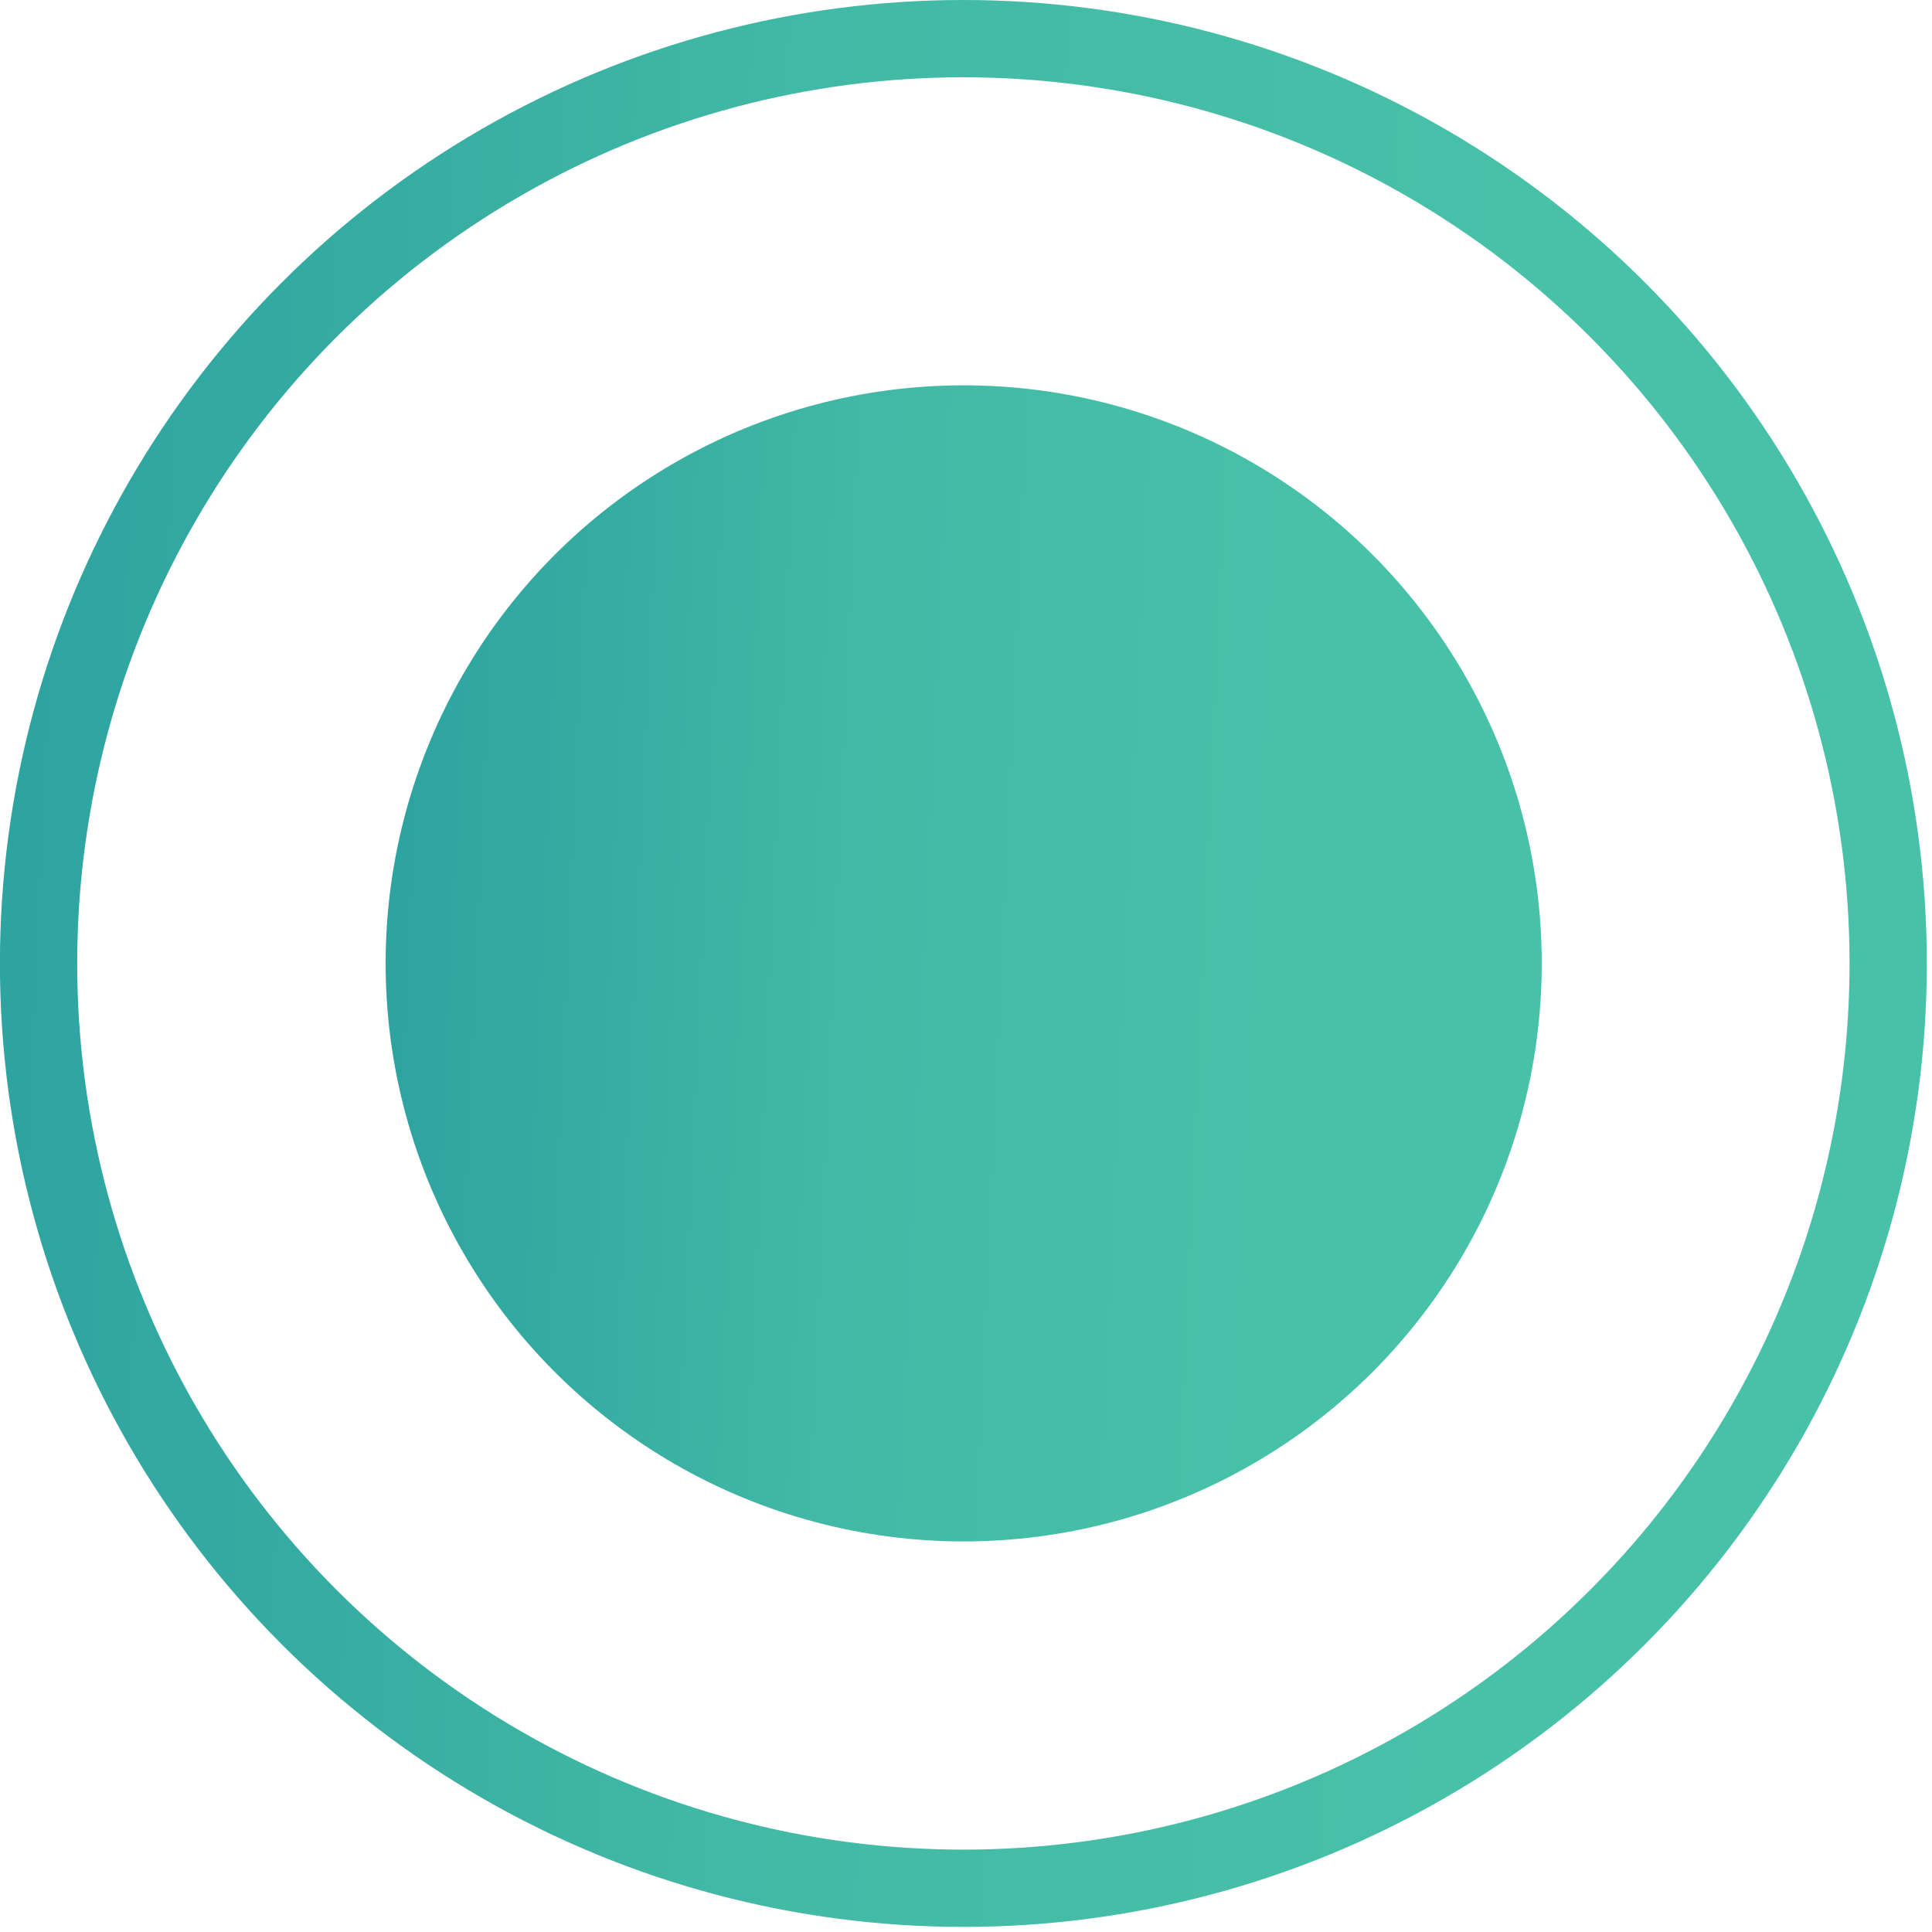
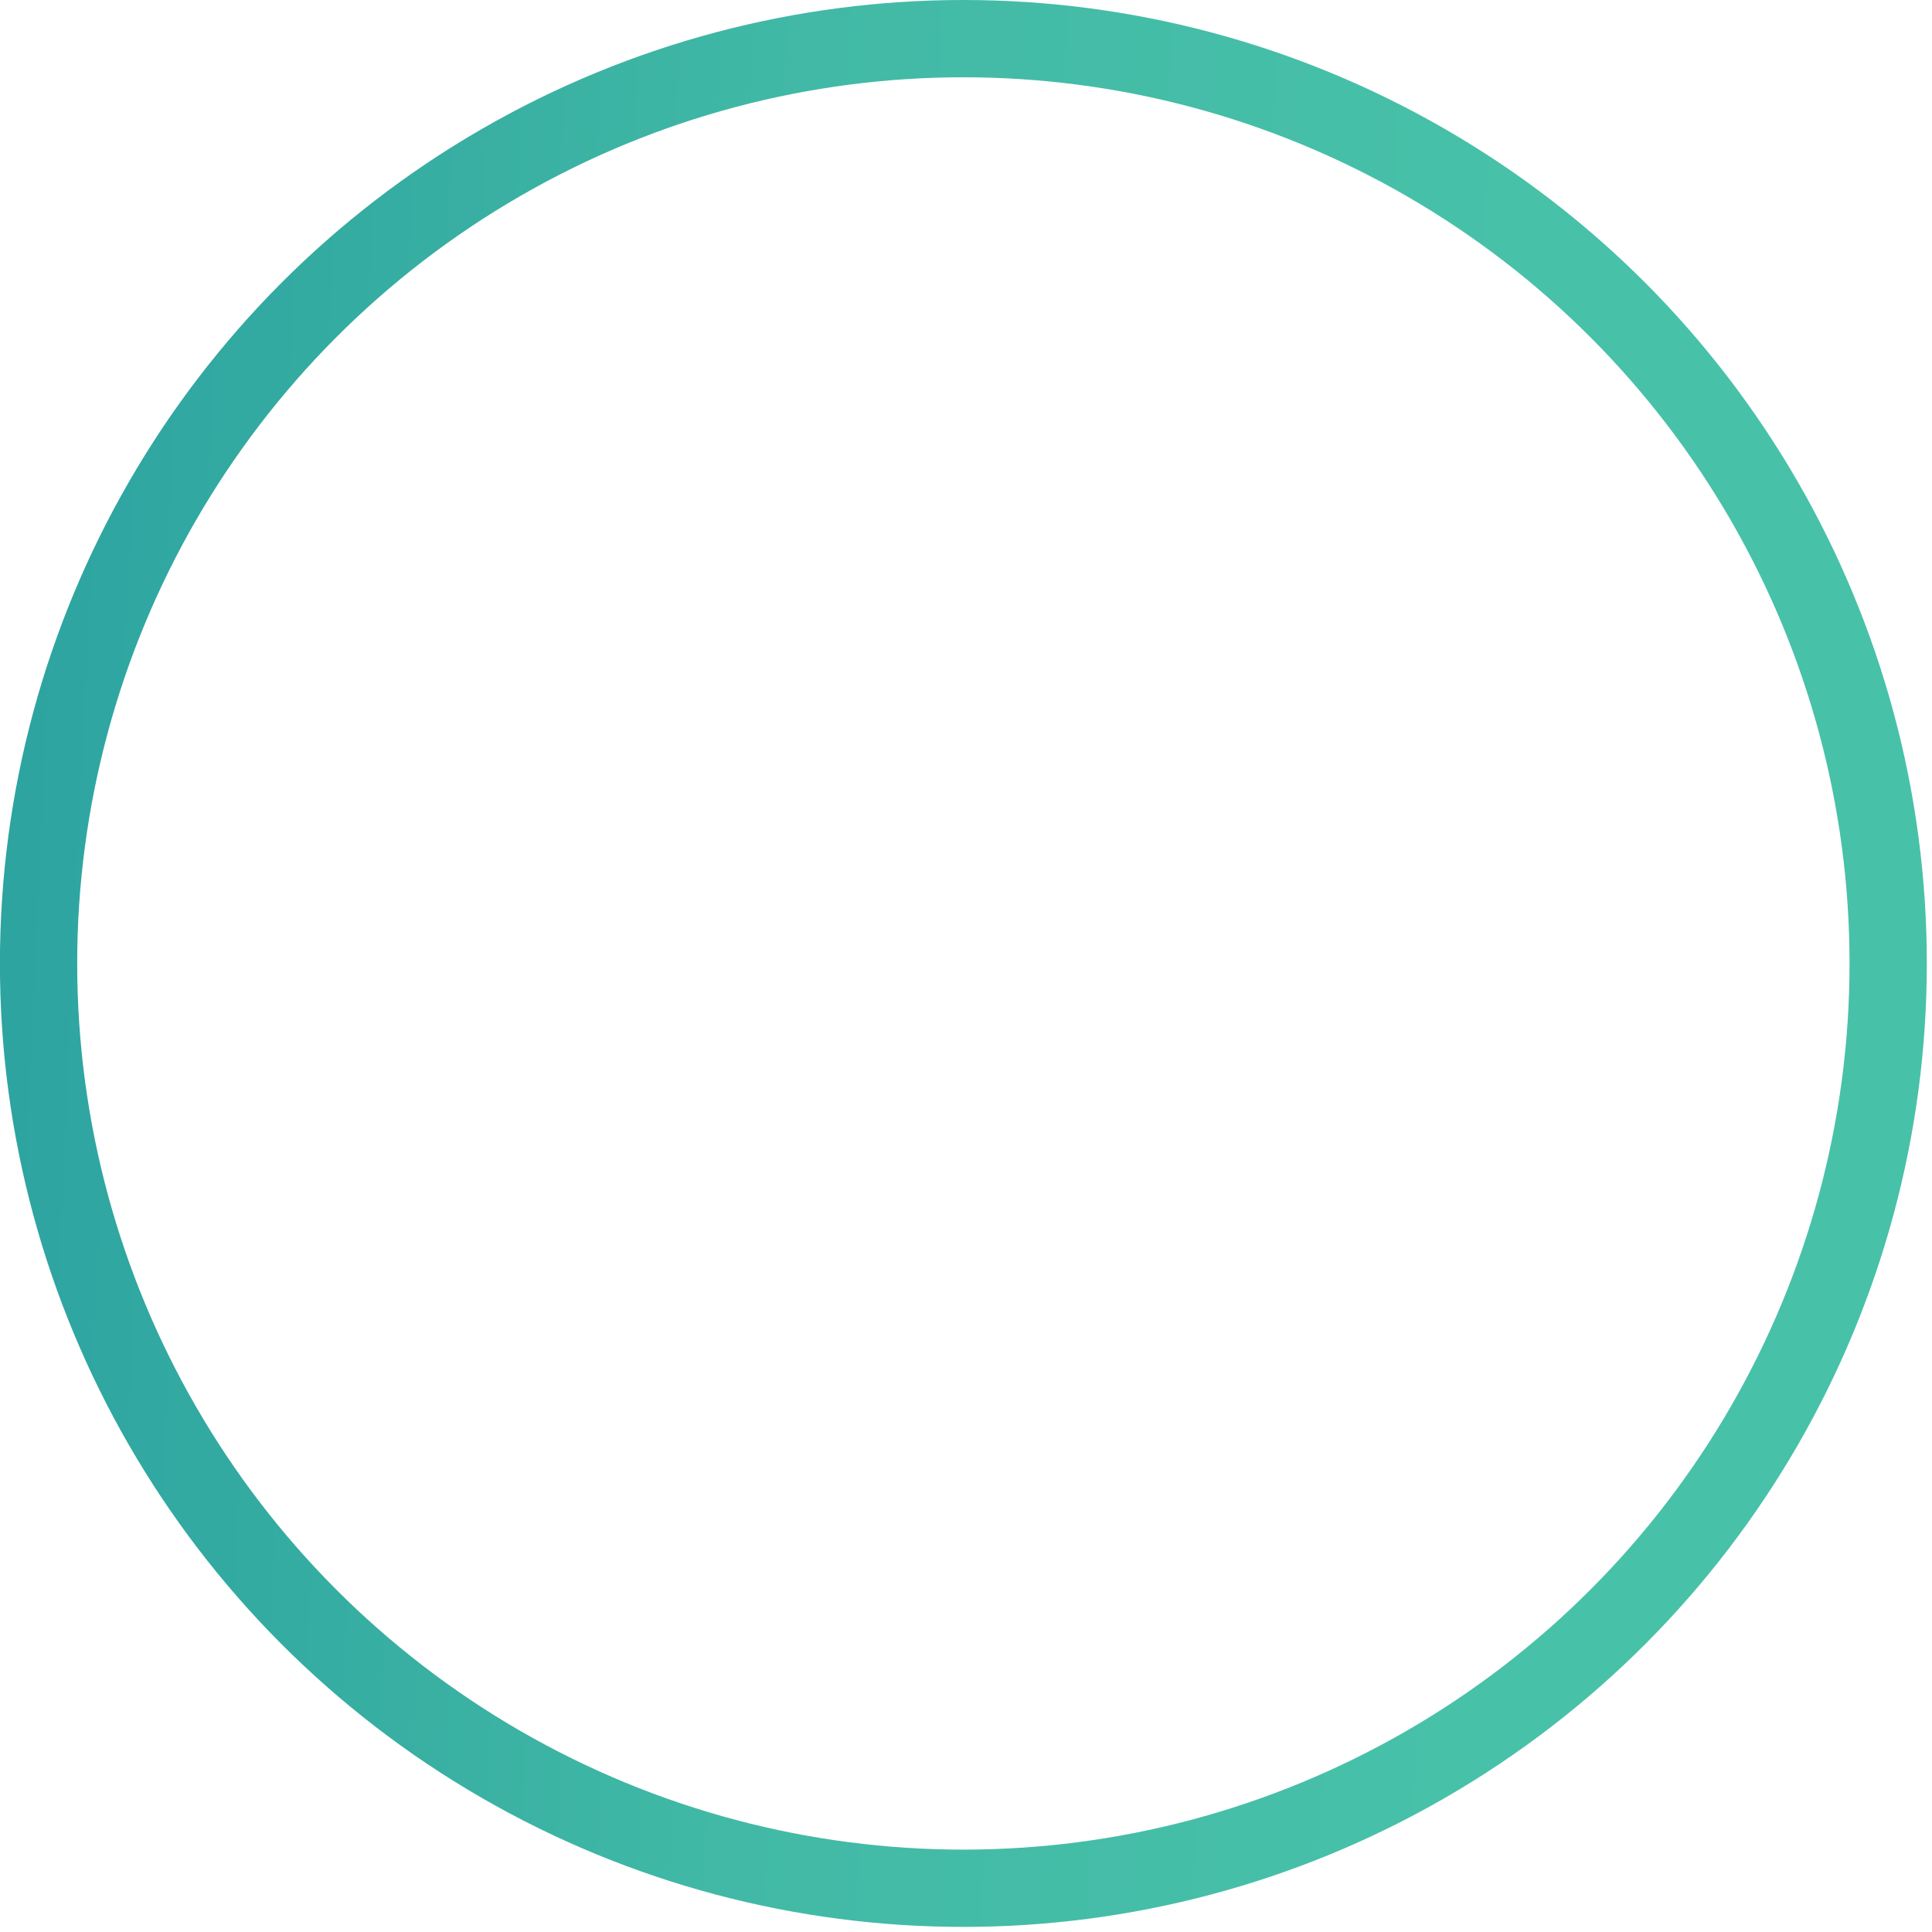
<svg xmlns="http://www.w3.org/2000/svg" width="25" height="25" viewBox="0 0 25 25" fill="none">
-   <circle r="7.48" transform="matrix(-1 0 0 1 12.47 12.466)" fill="url(#paint0_linear_67_642)" />
  <circle r="11.967" transform="matrix(-1 0 0 1 12.466 12.467)" stroke="url(#paint1_linear_67_642)" />
  <defs>
    <linearGradient id="paint0_linear_67_642" x1="-3.693" y1="9.973" x2="19.587" y2="8.918" gradientUnits="userSpaceOnUse">
      <stop stop-color="#48C1A9" />
      <stop offset="0.245" stop-color="#41B9A6" />
      <stop offset="0.354" stop-color="#38AFA2" />
      <stop offset="0.518" stop-color="#2BA2A0" />
      <stop offset="0.979" stop-color="#1E95A2" />
    </linearGradient>
    <linearGradient id="paint1_linear_67_642" x1="-6.155" y1="16.622" x2="32.645" y2="14.863" gradientUnits="userSpaceOnUse">
      <stop stop-color="#48C1A9" />
      <stop offset="0.245" stop-color="#41B9A6" />
      <stop offset="0.354" stop-color="#38AFA2" />
      <stop offset="0.518" stop-color="#2BA2A0" />
      <stop offset="0.979" stop-color="#1E95A2" />
    </linearGradient>
  </defs>
</svg>